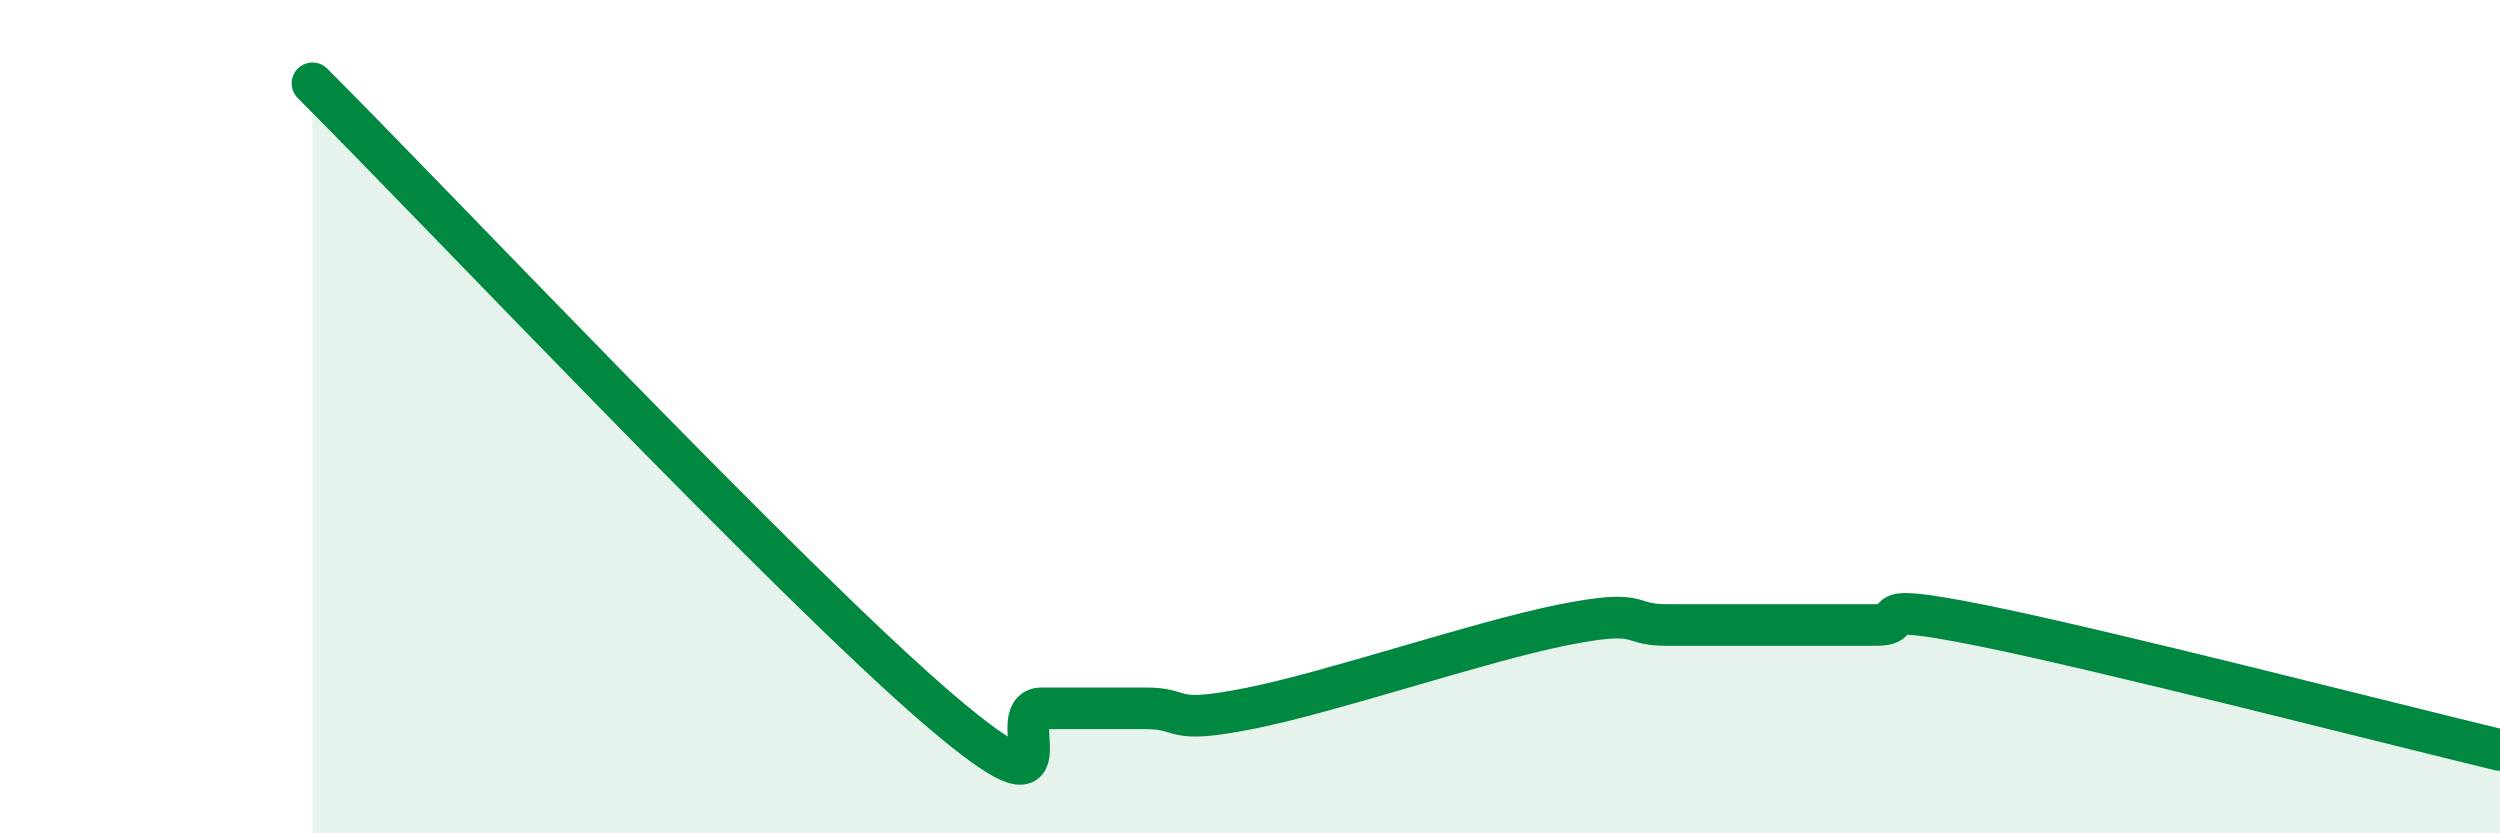
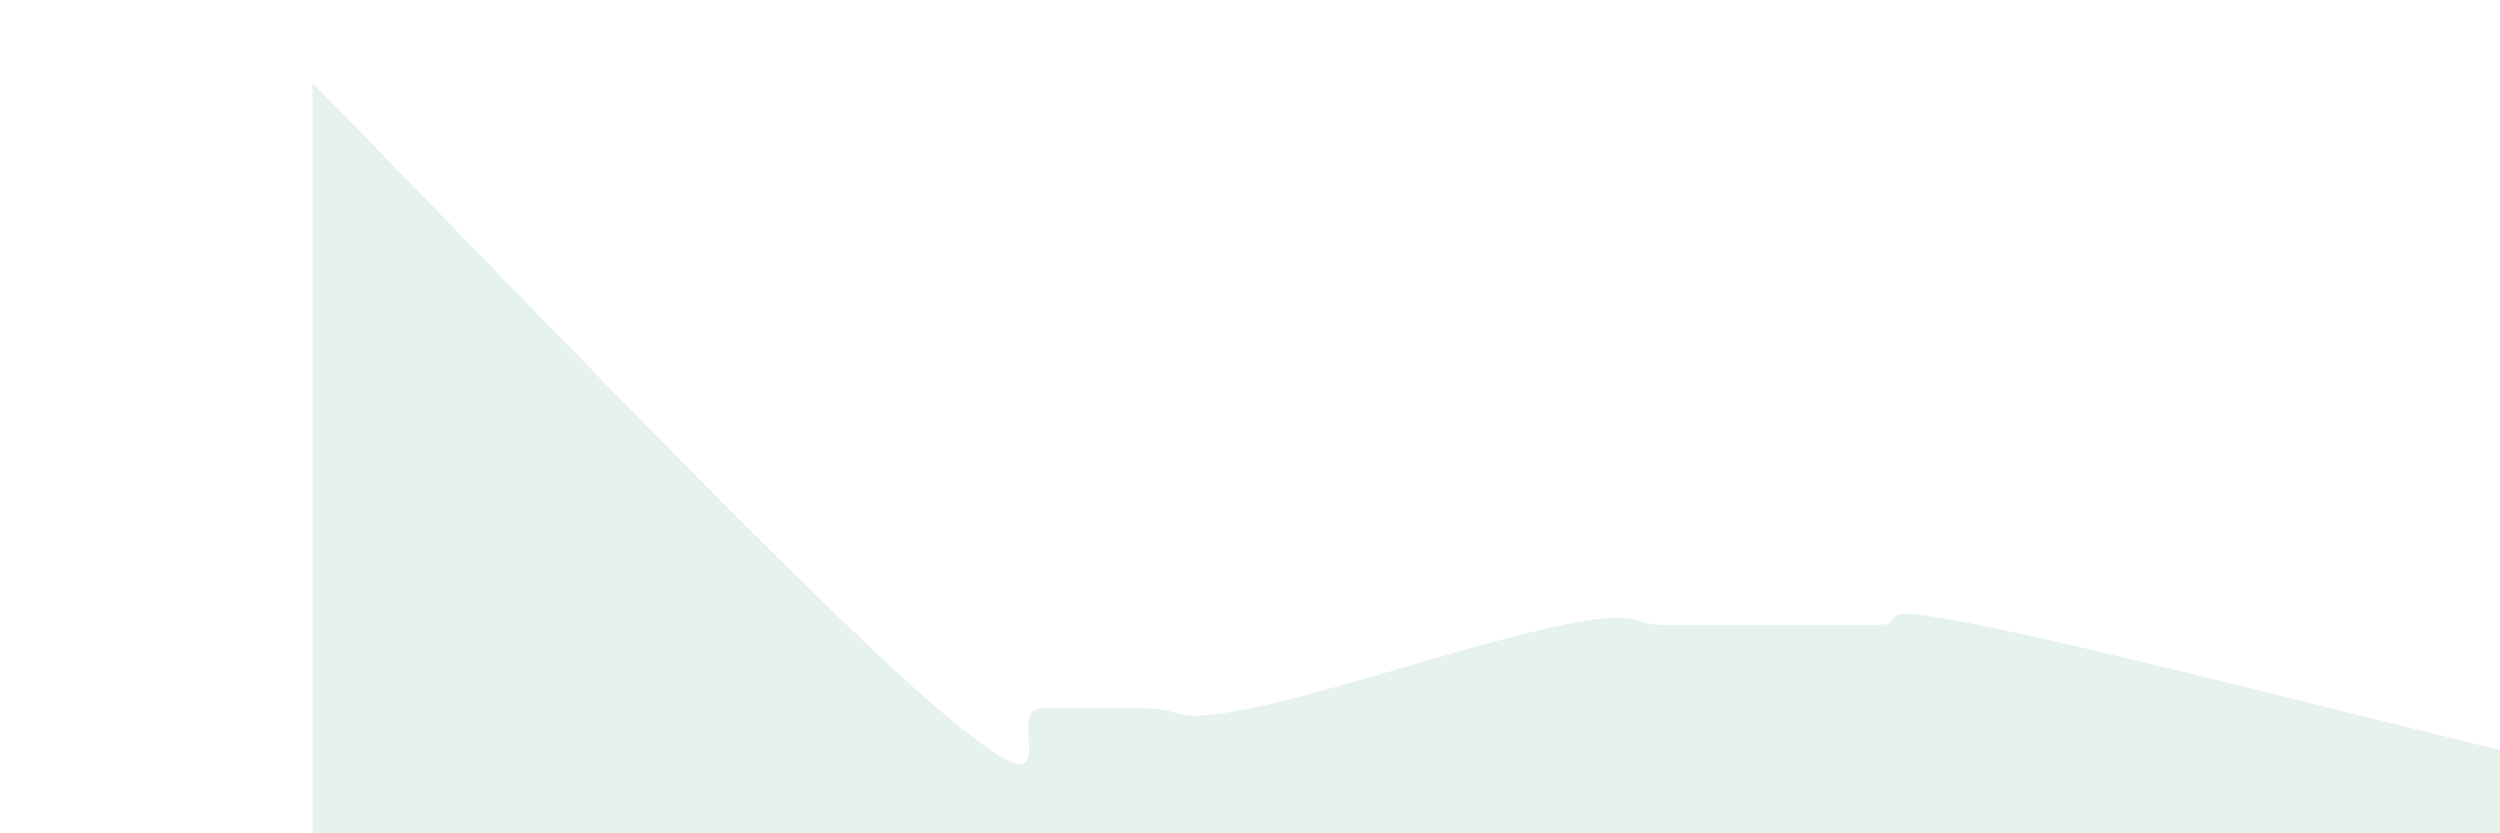
<svg xmlns="http://www.w3.org/2000/svg" width="60" height="20" viewBox="0 0 60 20">
  <path d="M 7.5,2 C 10.5,5 19,14 22.5,17 C 26,20 24,17 25,17 C 26,17 26.5,17 27.5,17 C 28.5,17 28,17.4 30,17 C 32,16.6 35.5,15.4 37.5,15 C 39.5,14.6 39,15 40,15 C 41,15 41.5,15 42.5,15 C 43.5,15 44,15 45,15 C 46,15 44.5,14.4 47.5,15 C 50.5,15.6 57.5,17.4 60,18L60 20L7.5 20Z" fill="#008740" opacity="0.1" stroke-linecap="round" stroke-linejoin="round" />
-   <path d="M 7.5,2 C 10.5,5 19,14 22.5,17 C 26,20 24,17 25,17 C 26,17 26.5,17 27.5,17 C 28.5,17 28,17.4 30,17 C 32,16.6 35.5,15.4 37.5,15 C 39.5,14.6 39,15 40,15 C 41,15 41.5,15 42.5,15 C 43.5,15 44,15 45,15 C 46,15 44.5,14.4 47.5,15 C 50.5,15.6 57.5,17.4 60,18" stroke="#008740" stroke-width="1" fill="none" stroke-linecap="round" stroke-linejoin="round" />
</svg>